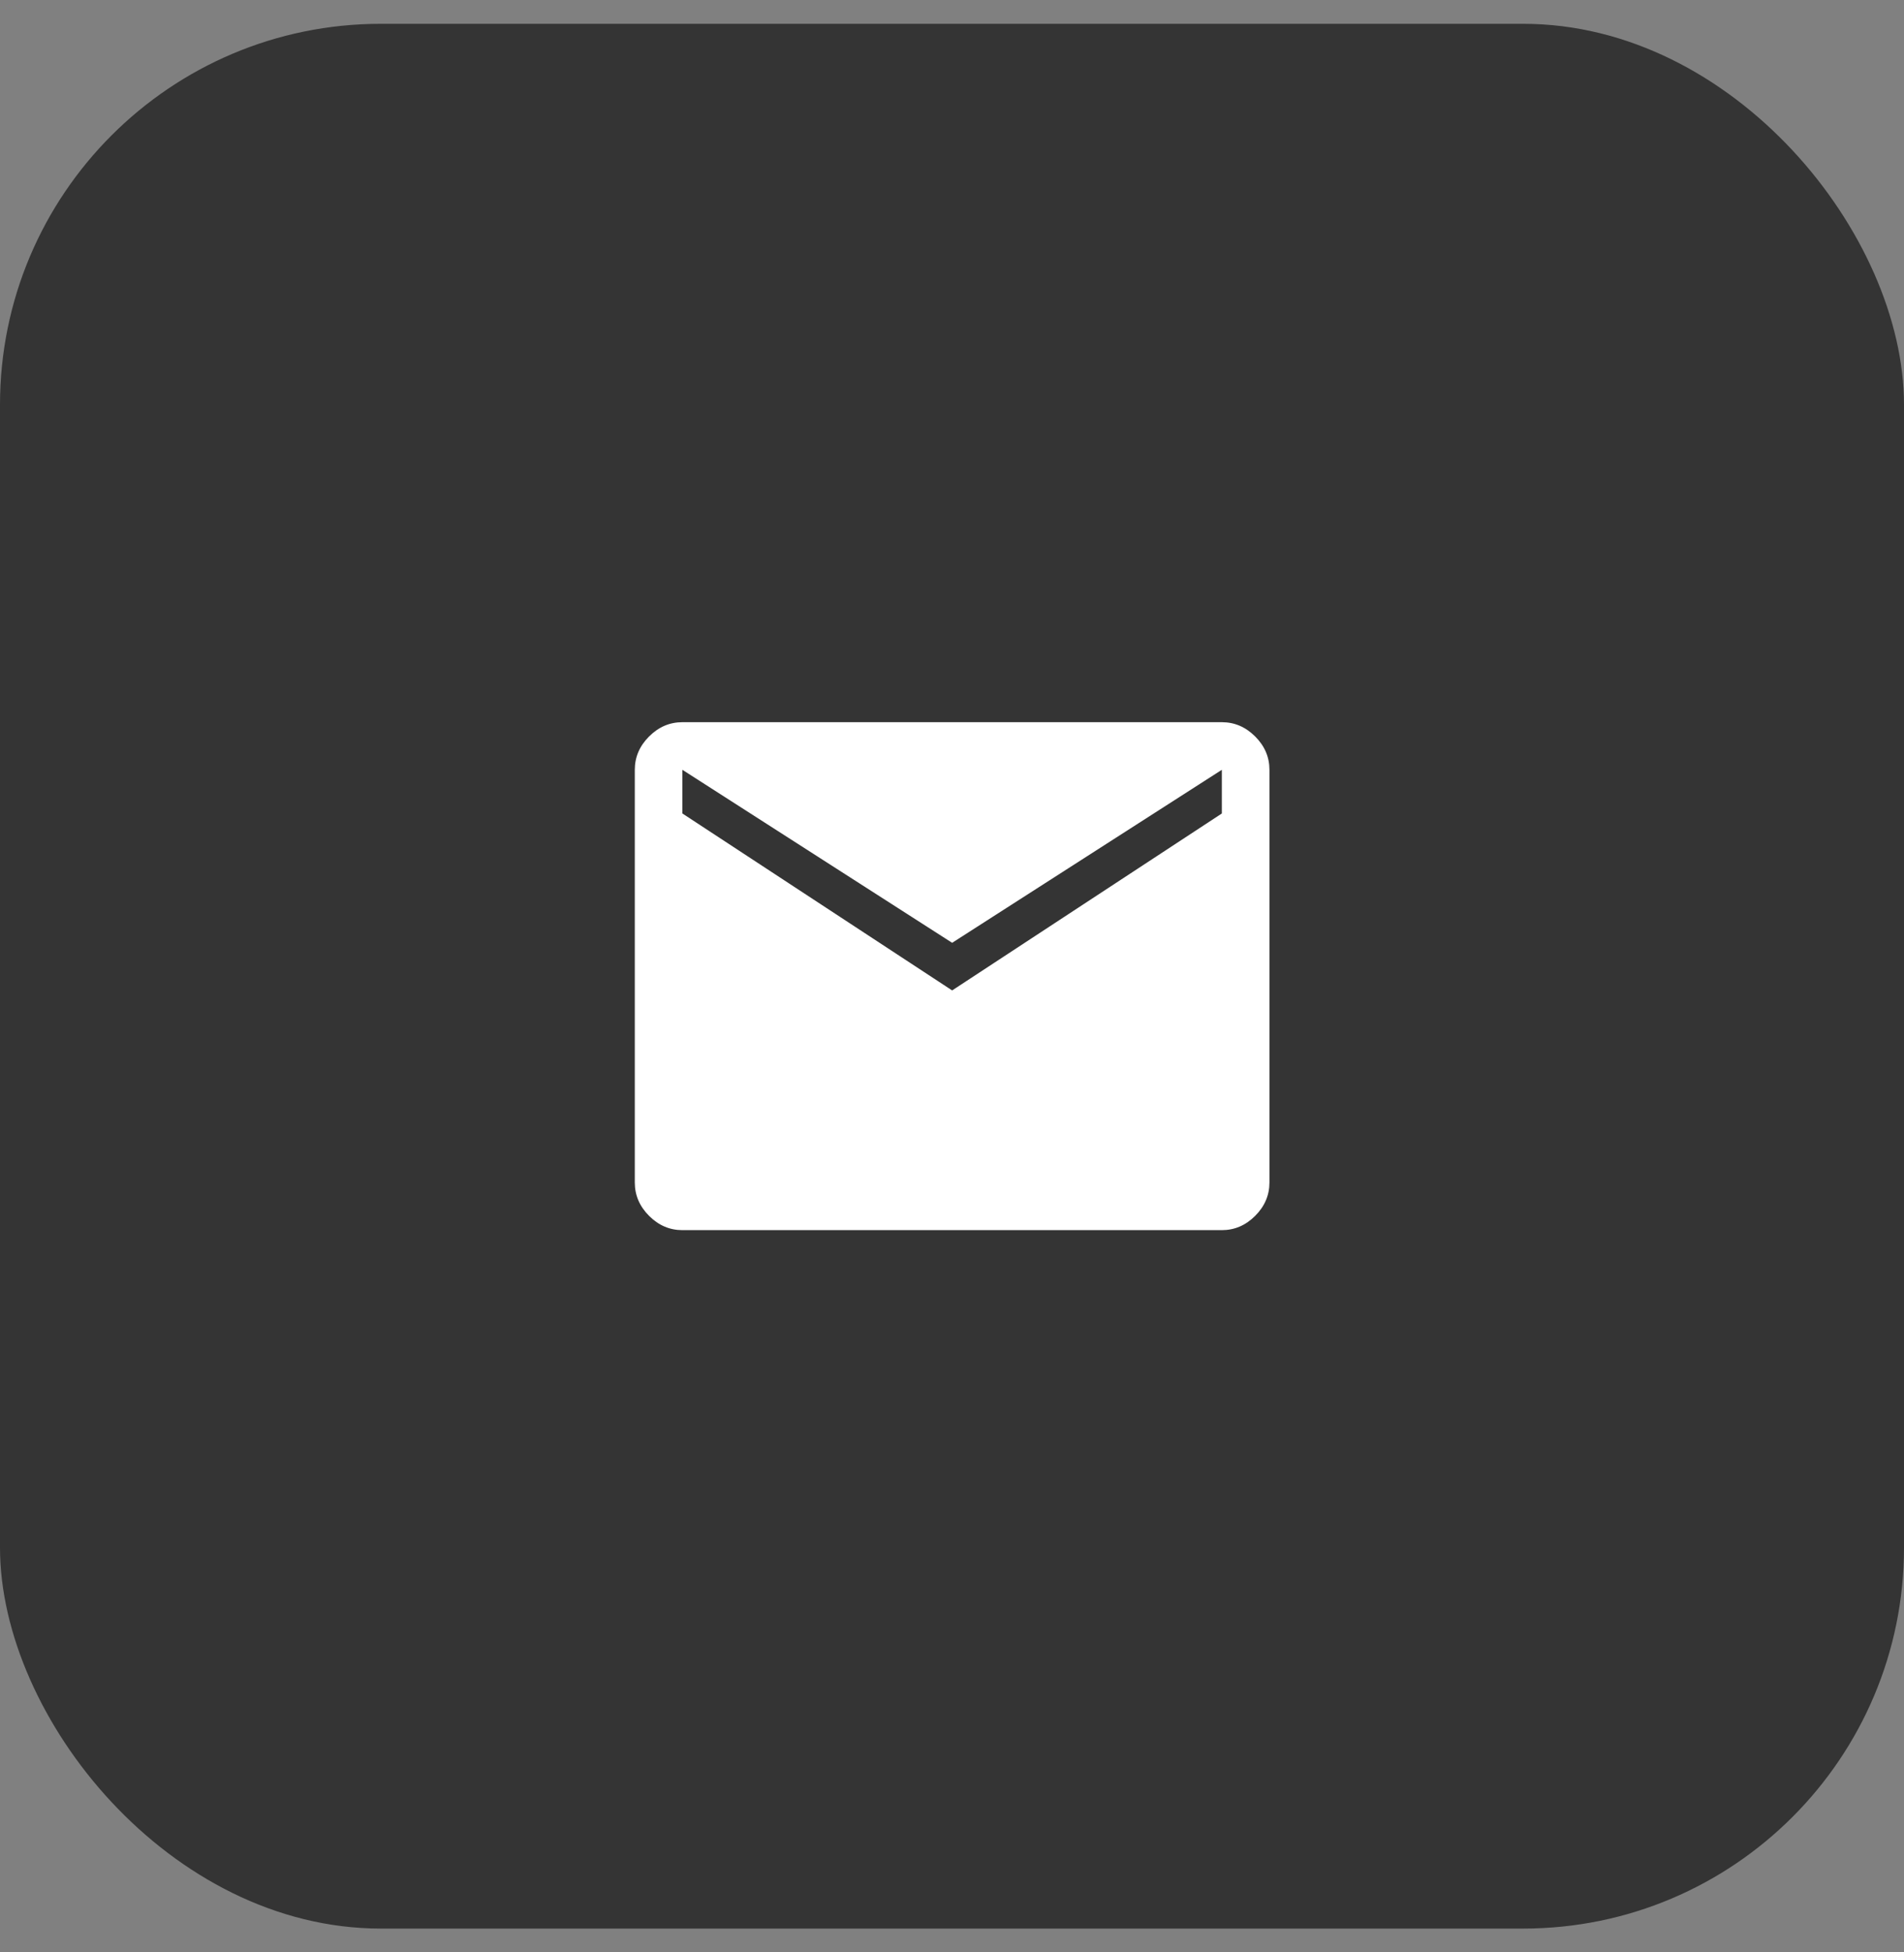
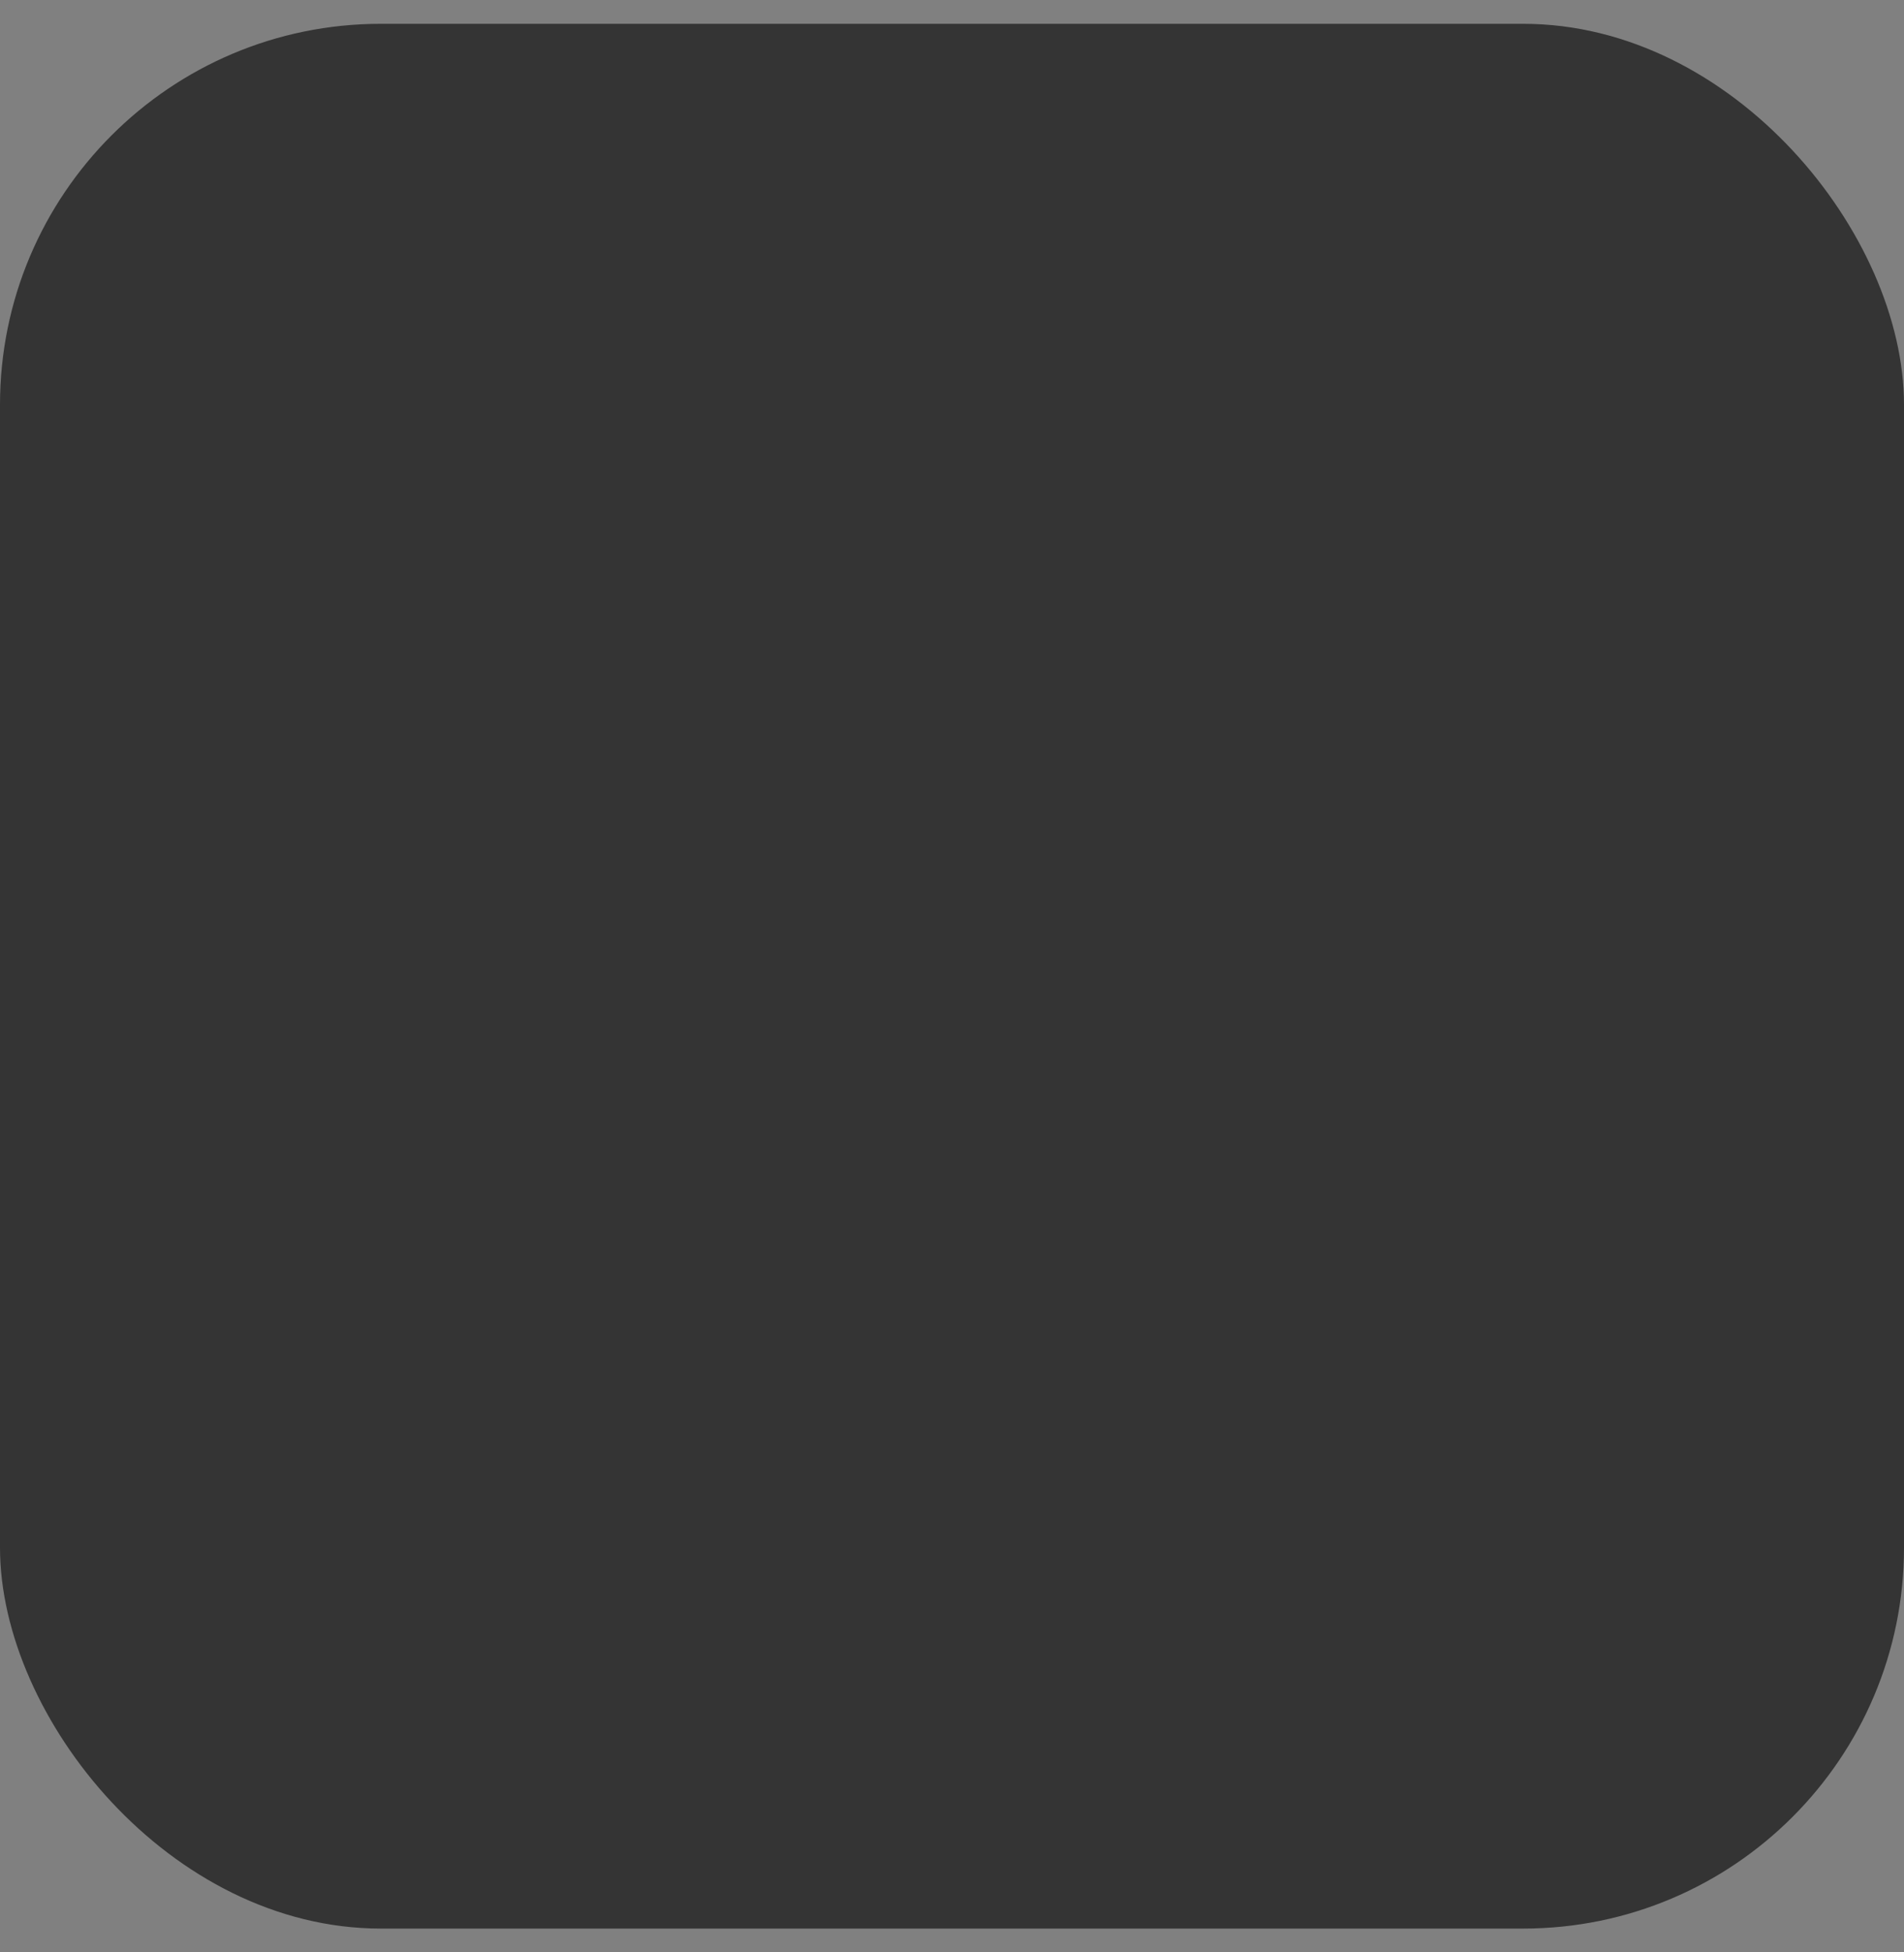
<svg xmlns="http://www.w3.org/2000/svg" width="40" height="41" viewBox="0 0 40 41" fill="none">
  <rect x="0" y="0" width="40" height="41" fill="#808080" stroke="none" />
  <rect y="0.5" width="40" height="40" rx="8" fill="#343434" />
-   <path d="M14.336 25.833C14.069 25.833 13.836 25.733 13.636 25.533C13.436 25.333 13.336 25.099 13.336 24.833V16.166C13.336 15.899 13.436 15.666 13.636 15.466C13.836 15.266 14.069 15.166 14.336 15.166H25.669C25.936 15.166 26.169 15.266 26.369 15.466C26.569 15.666 26.669 15.899 26.669 16.166V24.833C26.669 25.099 26.569 25.333 26.369 25.533C26.169 25.733 25.936 25.833 25.669 25.833H14.336ZM20.003 20.799L25.669 17.083V16.166L20.003 19.799L14.336 16.166V17.083L20.003 20.799Z" fill="white" />
</svg>